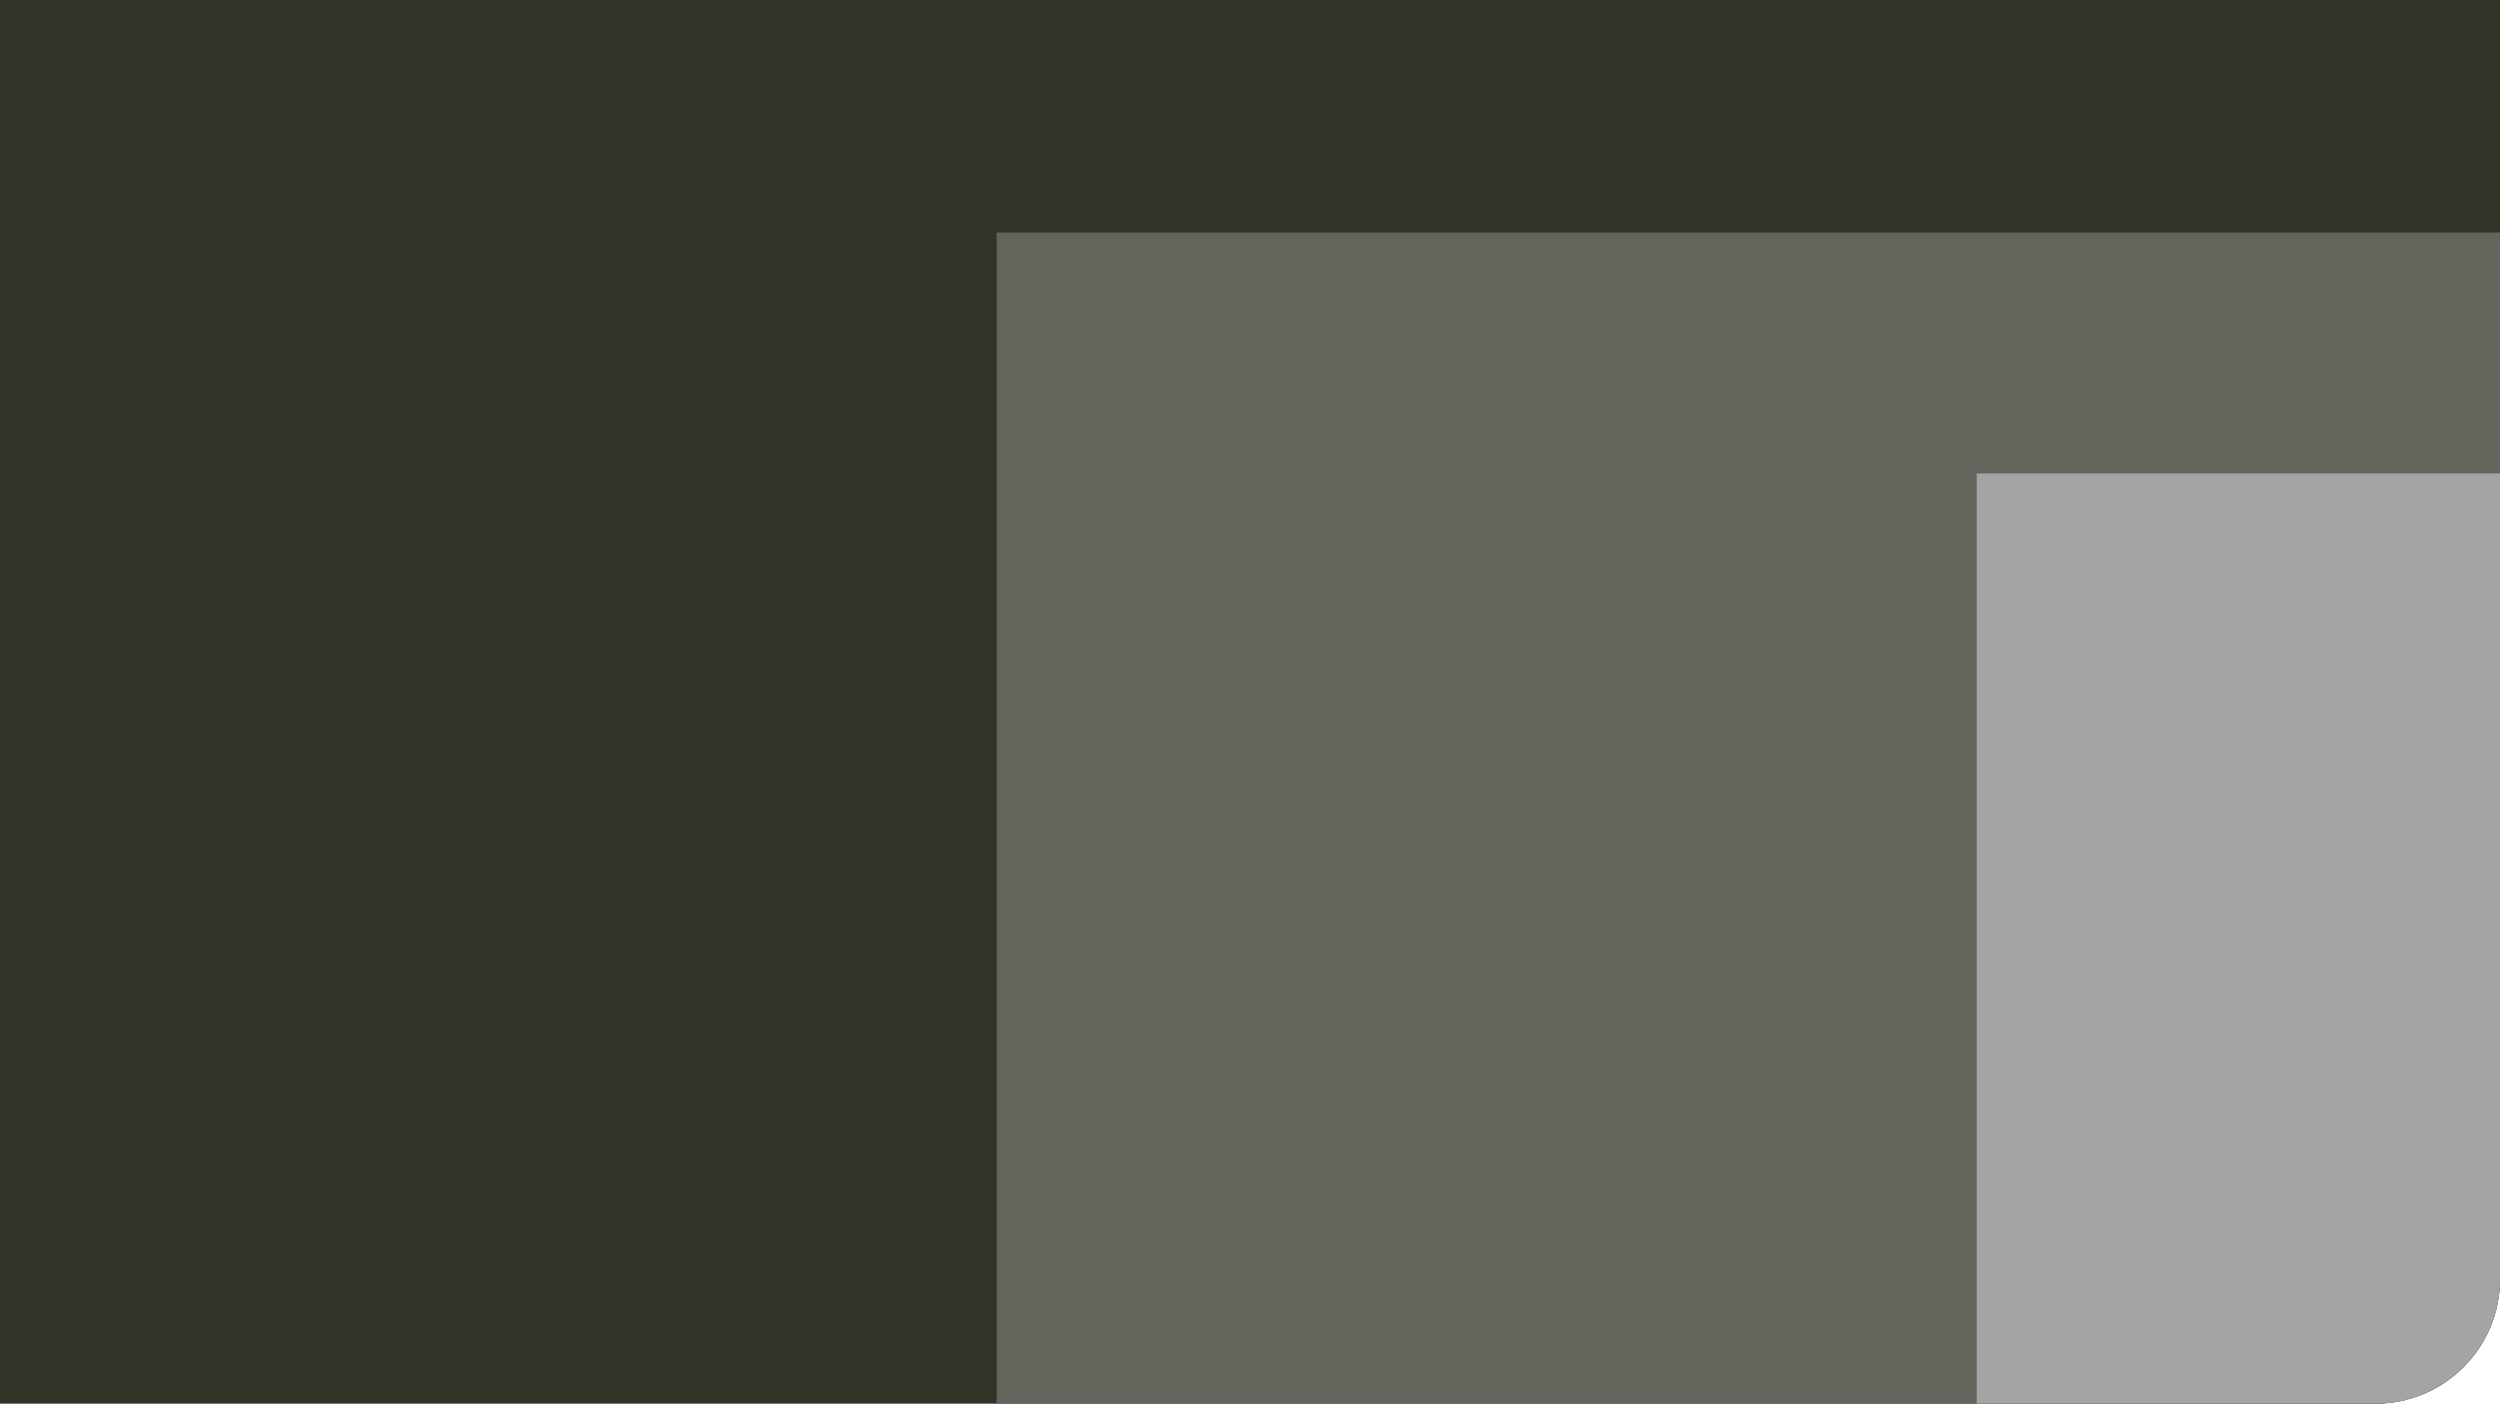
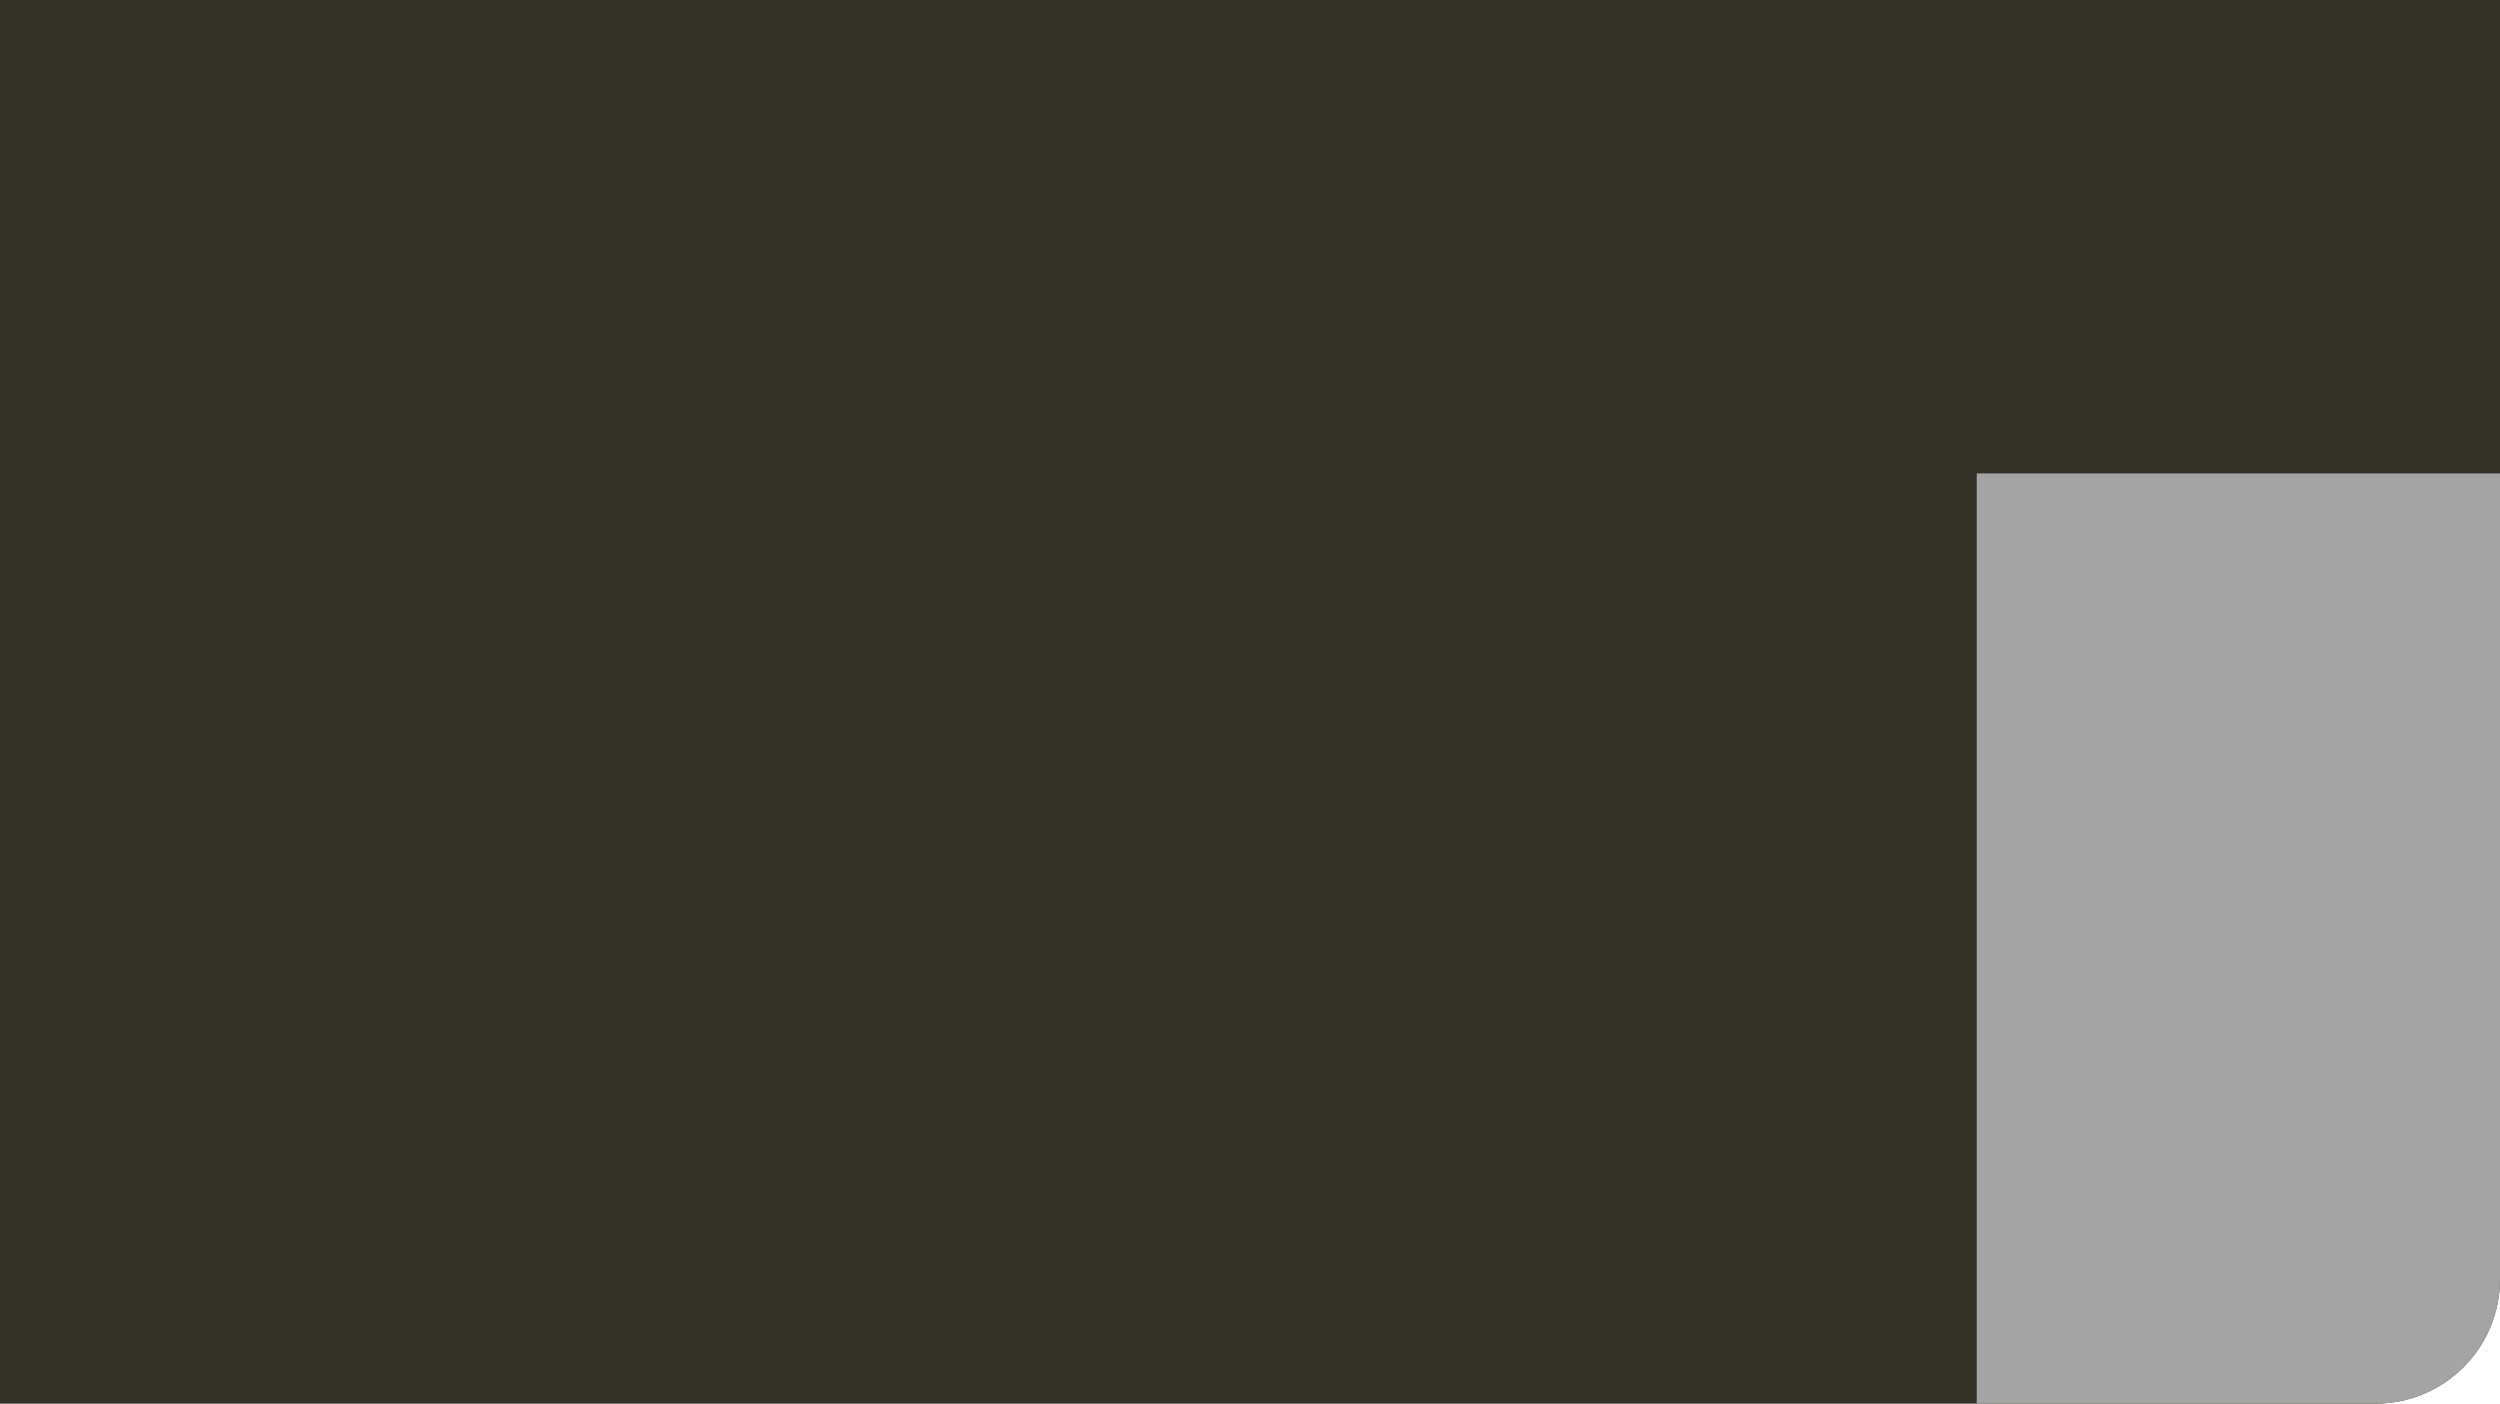
<svg xmlns="http://www.w3.org/2000/svg" width="301" height="169" viewBox="0 0 301 169" fill="none">
  <path d="M0 0H301V154C301 162.284 294.284 169 286 169H0V0Z" fill="#333229" />
-   <path d="M120 28H301V154C301 162.284 294.284 169 286 169H120V28Z" fill="#65645C" />
  <path d="M238 57H301V154C301 162.284 294.284 169 286 169H238V57Z" fill="#A4A4A4" />
</svg>